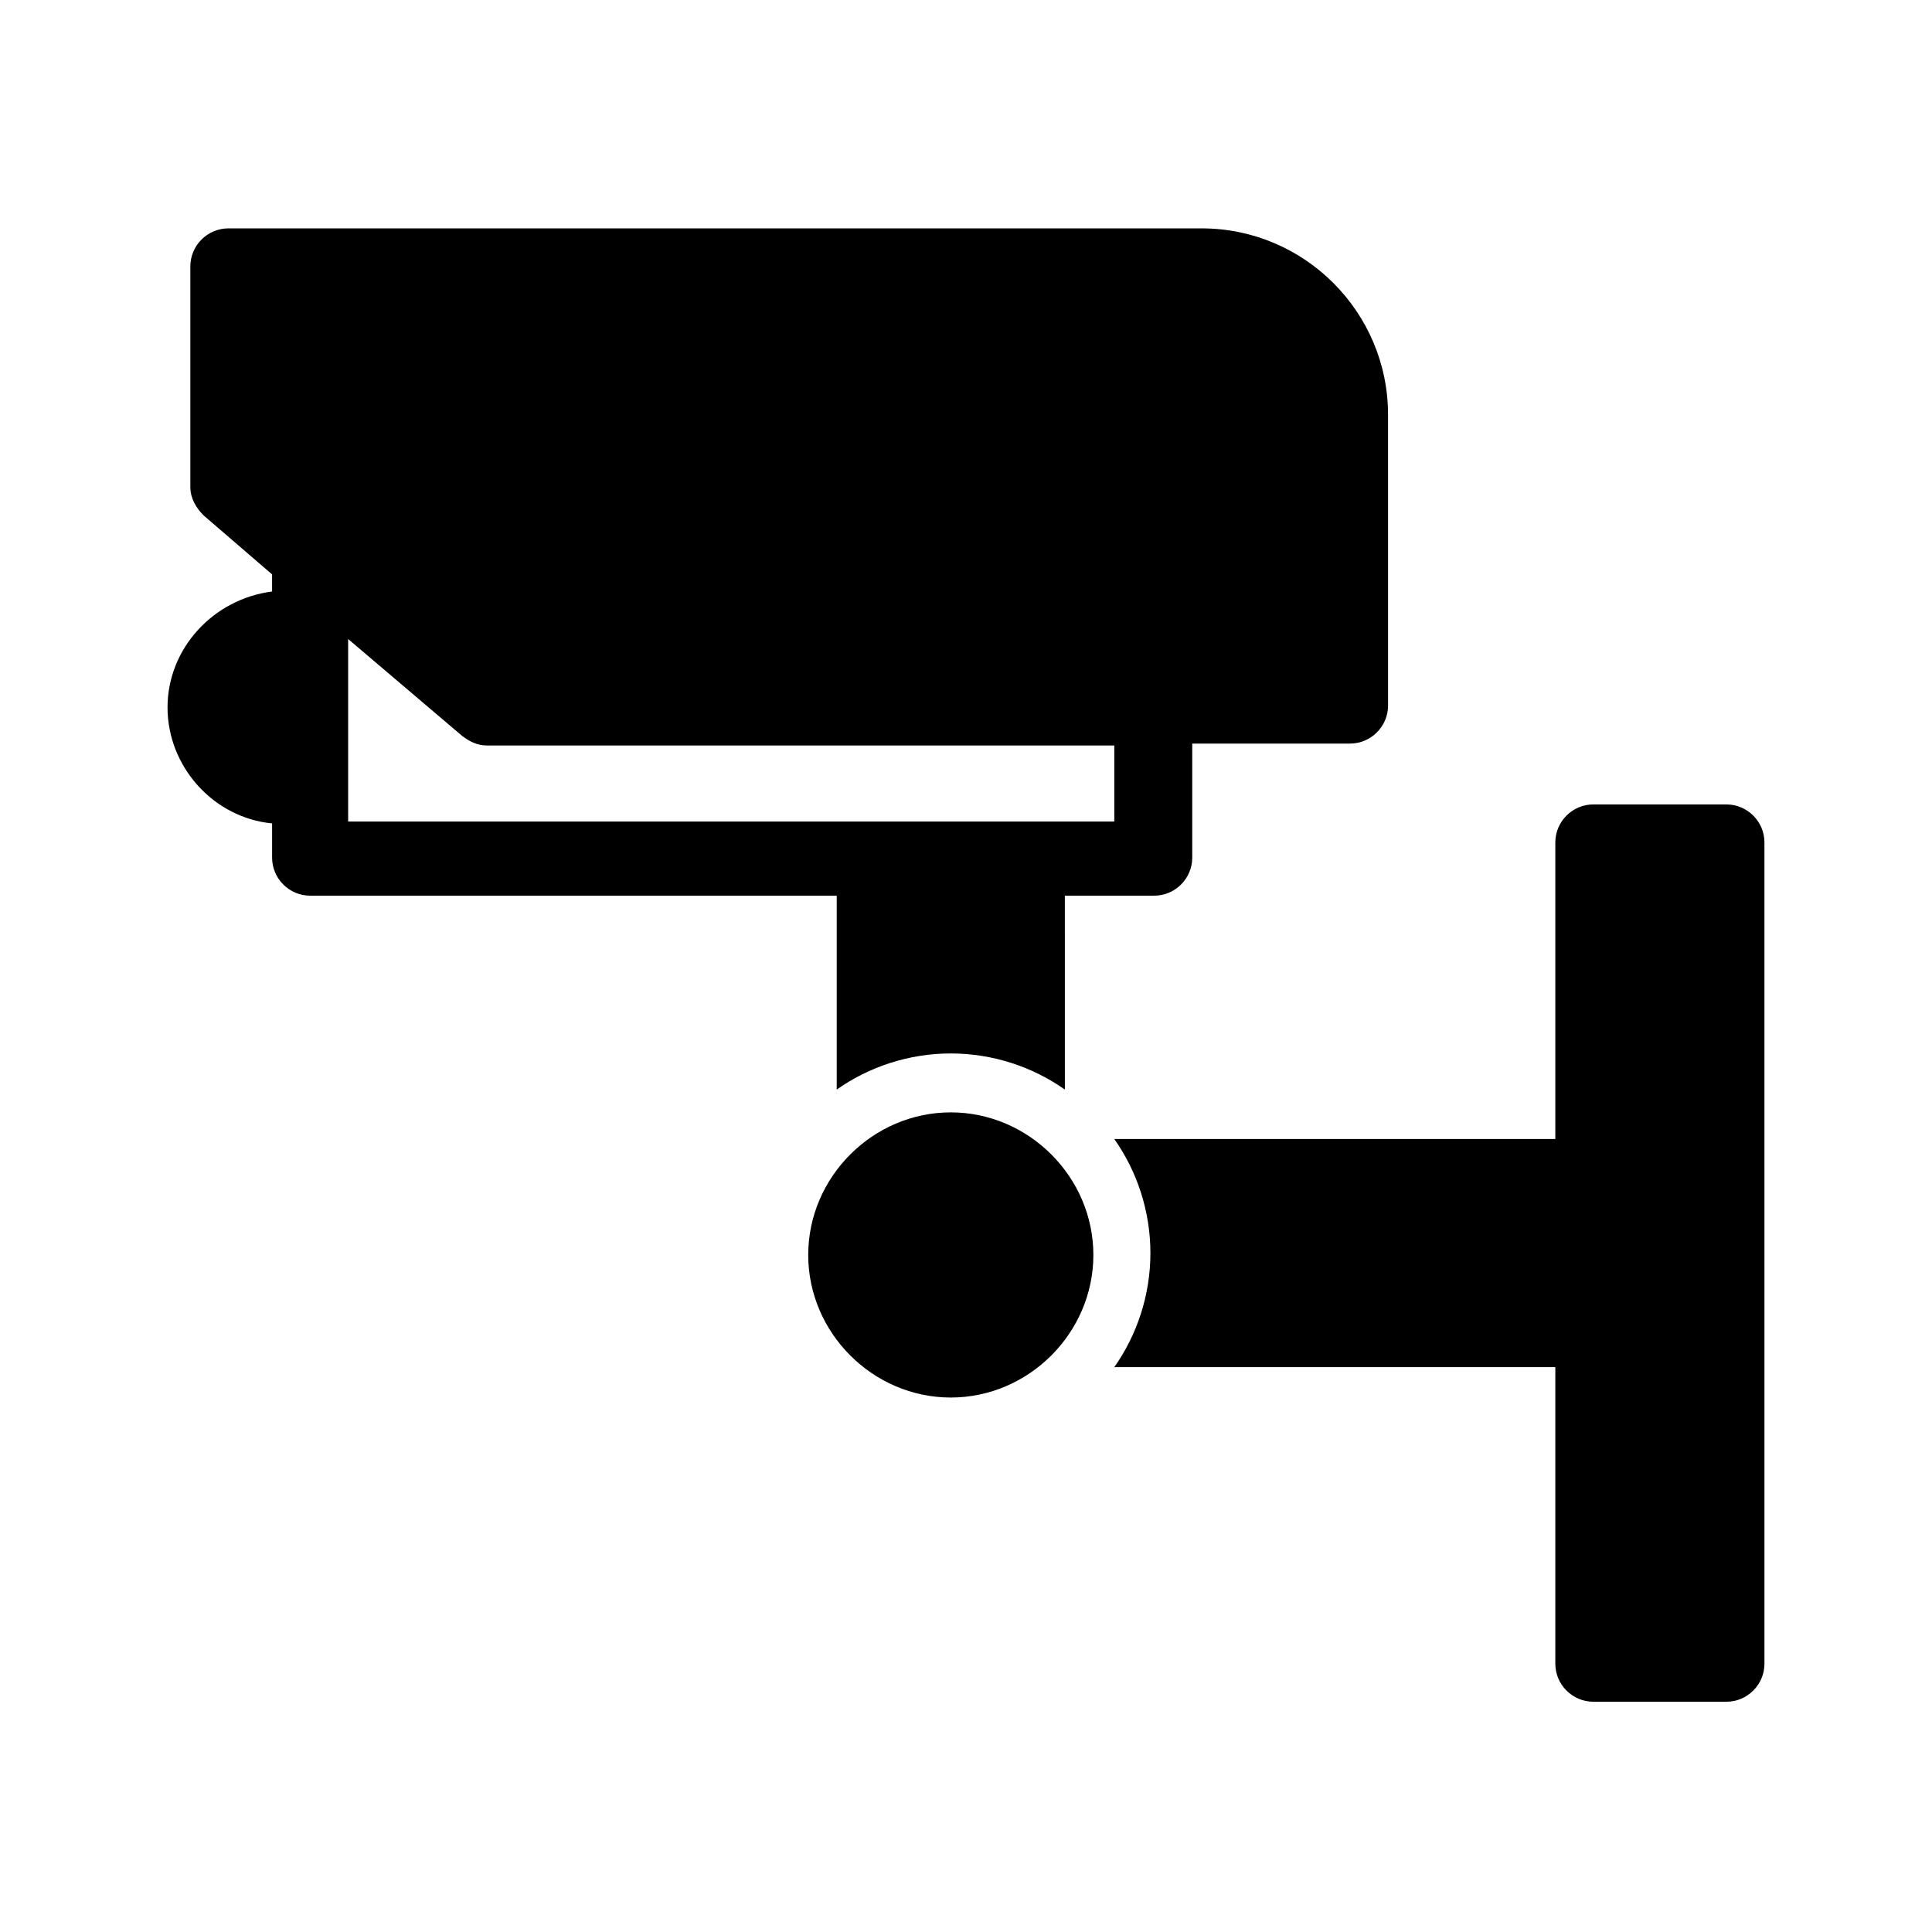
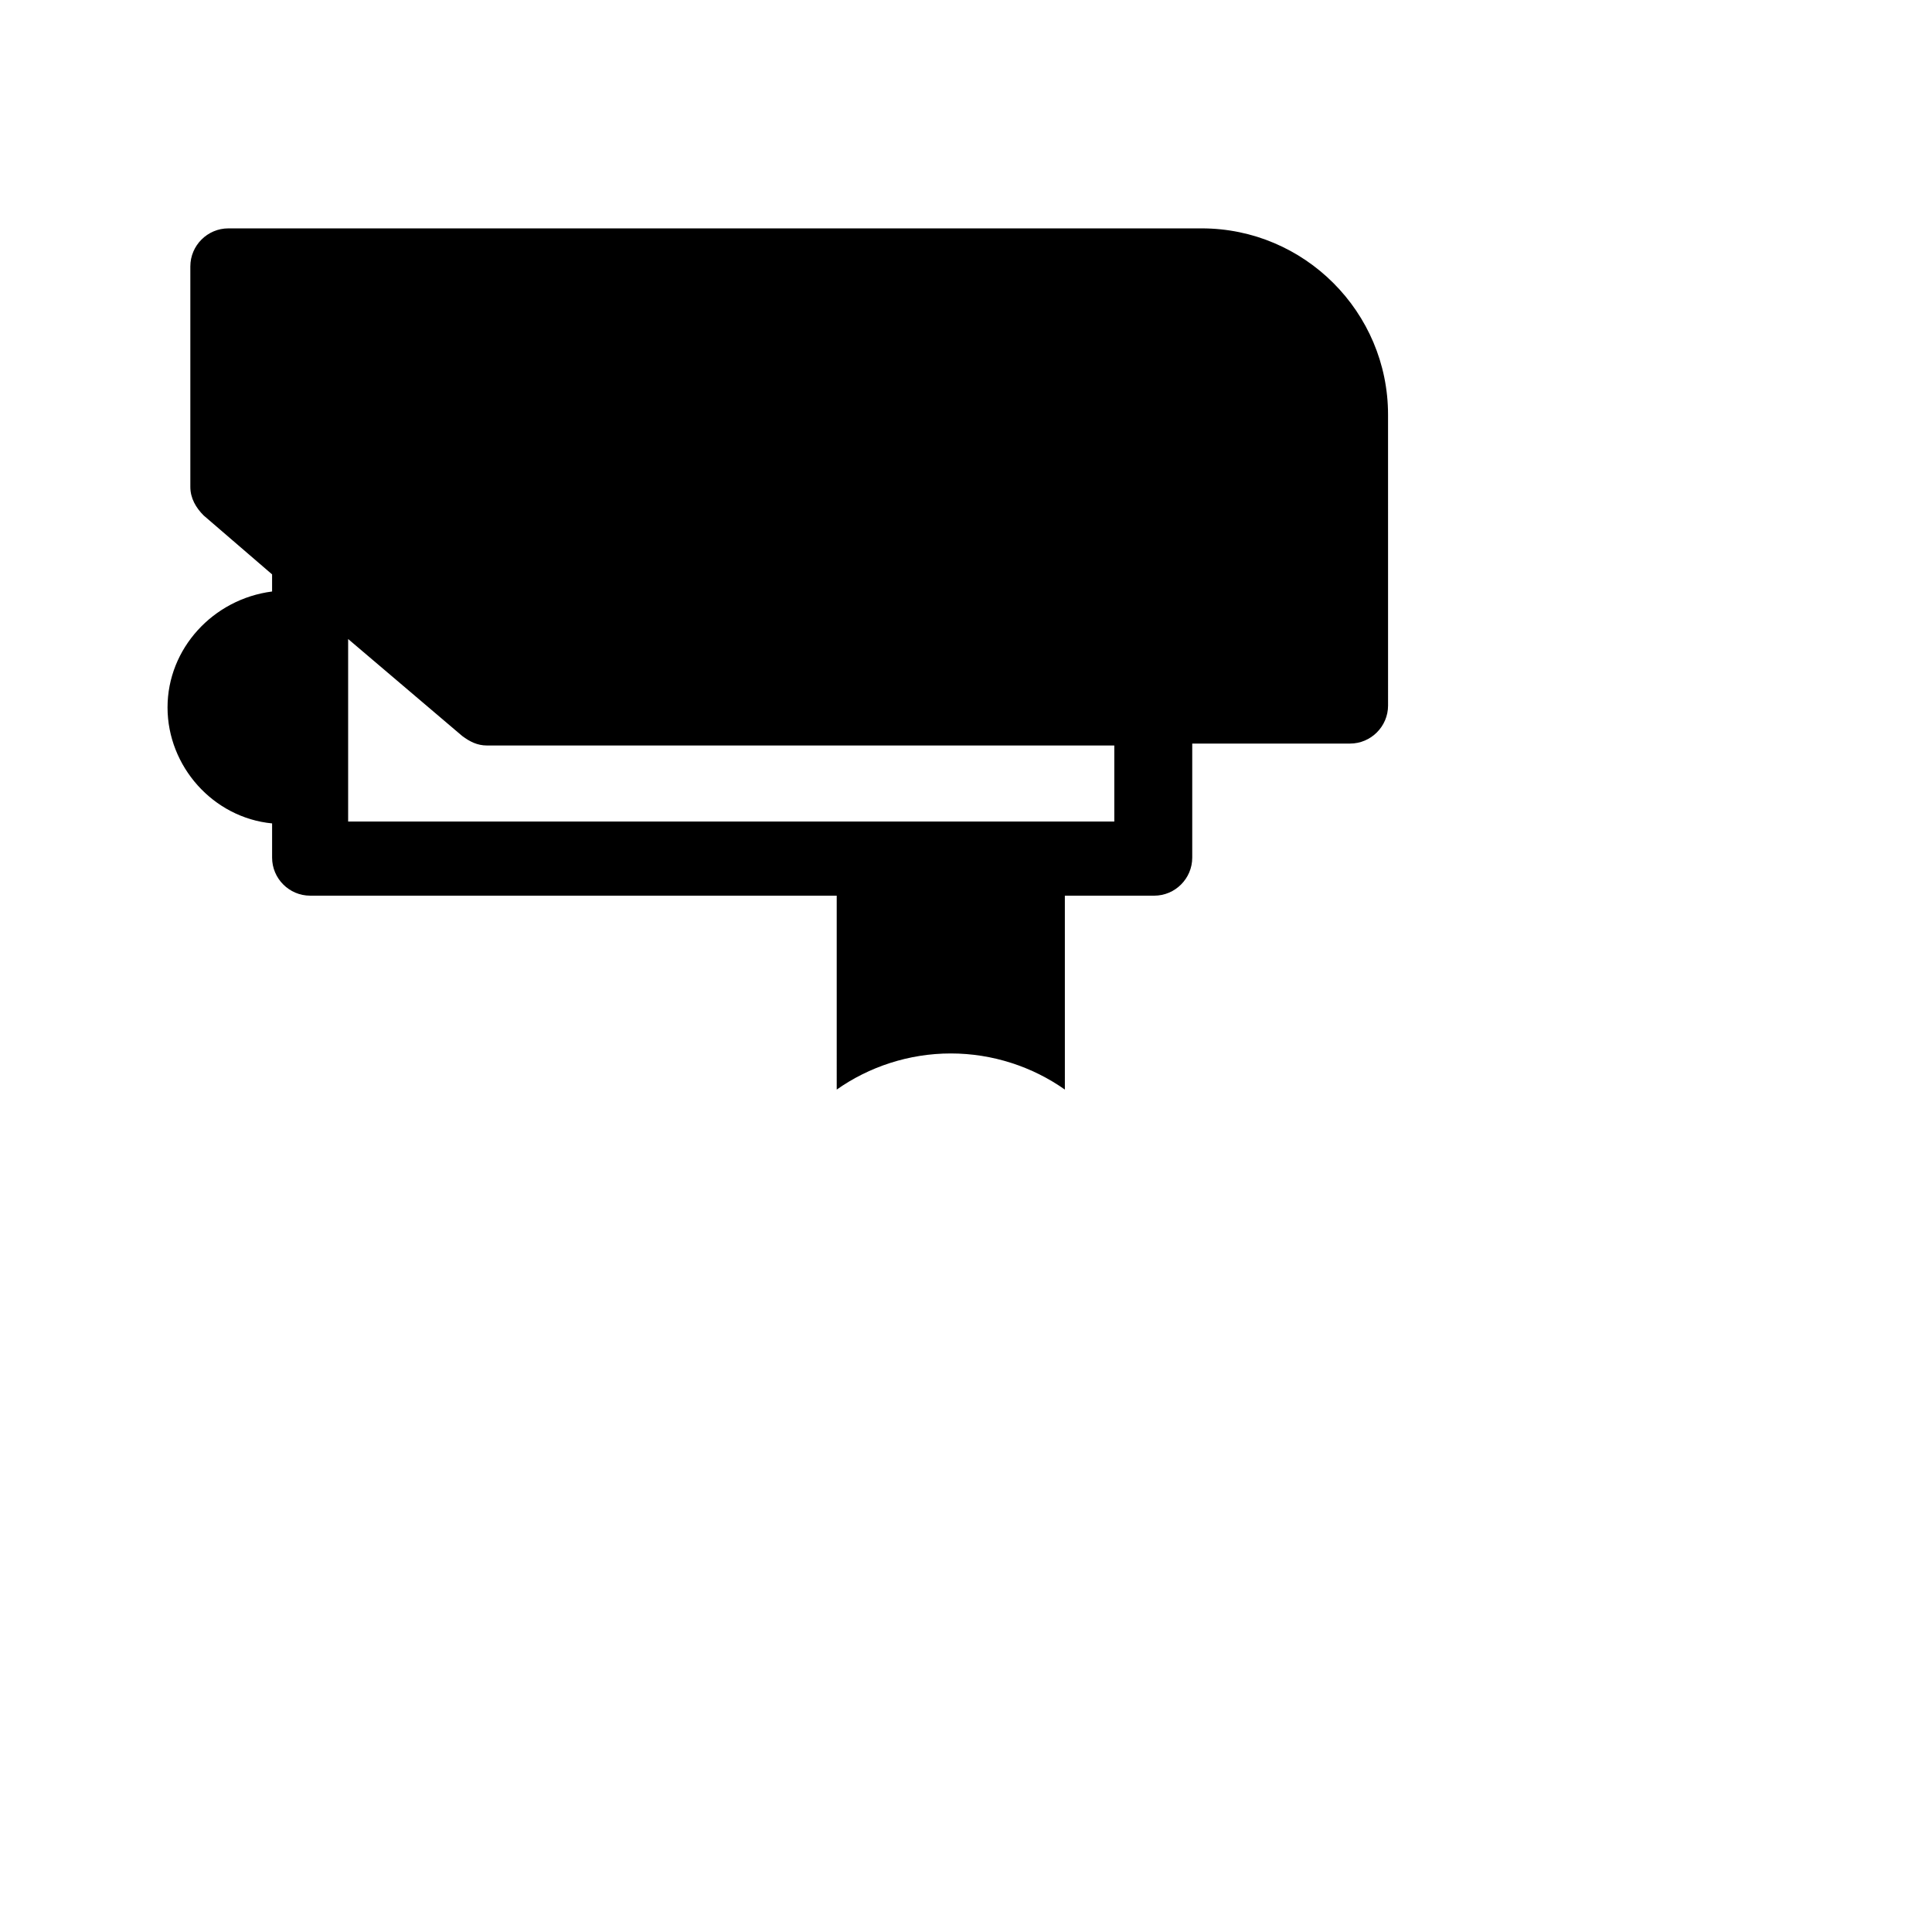
<svg xmlns="http://www.w3.org/2000/svg" fill="#000000" width="800px" height="800px" version="1.1" viewBox="144 144 512 512">
  <g>
-     <path d="m395.97 438.79c-20.656 0-37.785 17.129-37.785 37.785s17.129 37.785 37.785 37.785 37.785-17.129 37.785-37.785-17.129-37.785-37.785-37.785z" />
-     <path d="m601.52 357.18h-35.266c-5.543 0-10.078 4.535-10.078 10.078v78.594l-116.88-0.004c6.047 8.566 9.574 19.145 9.574 30.23 0 11.082-3.527 21.664-9.574 30.23l116.88-0.004v78.594c0 5.543 4.535 10.078 10.078 10.078h35.266c5.543 0 10.078-4.535 10.078-10.078l-0.004-217.64c0-5.539-4.535-10.074-10.074-10.074z" />
    <path d="m365.74 432.75c8.566-6.047 19.145-9.574 30.23-9.574 11.082 0 21.664 3.527 30.23 9.574l-0.004-51.387h23.68c5.543 0 10.078-4.535 10.078-10.078v-30.23h41.816c5.543 0 10.078-4.535 10.078-10.078l-0.004-77.078c0-27.207-22.168-49.375-49.375-49.375h-257.95c-5.543 0-10.078 4.535-10.078 10.078v58.441c0 3.023 1.512 5.543 3.527 7.559l18.137 15.617v4.535c-15.617 2.012-27.707 15.113-27.707 30.73 0 15.617 12.09 29.223 27.711 30.73v9.07c0 5.543 4.535 10.078 10.078 10.078h139.55zm-129.48-71.539v-47.863l30.23 25.695c2.016 1.512 4.031 2.519 6.551 2.519h166.26v20.152h-203.04z" />
  </g>
</svg>